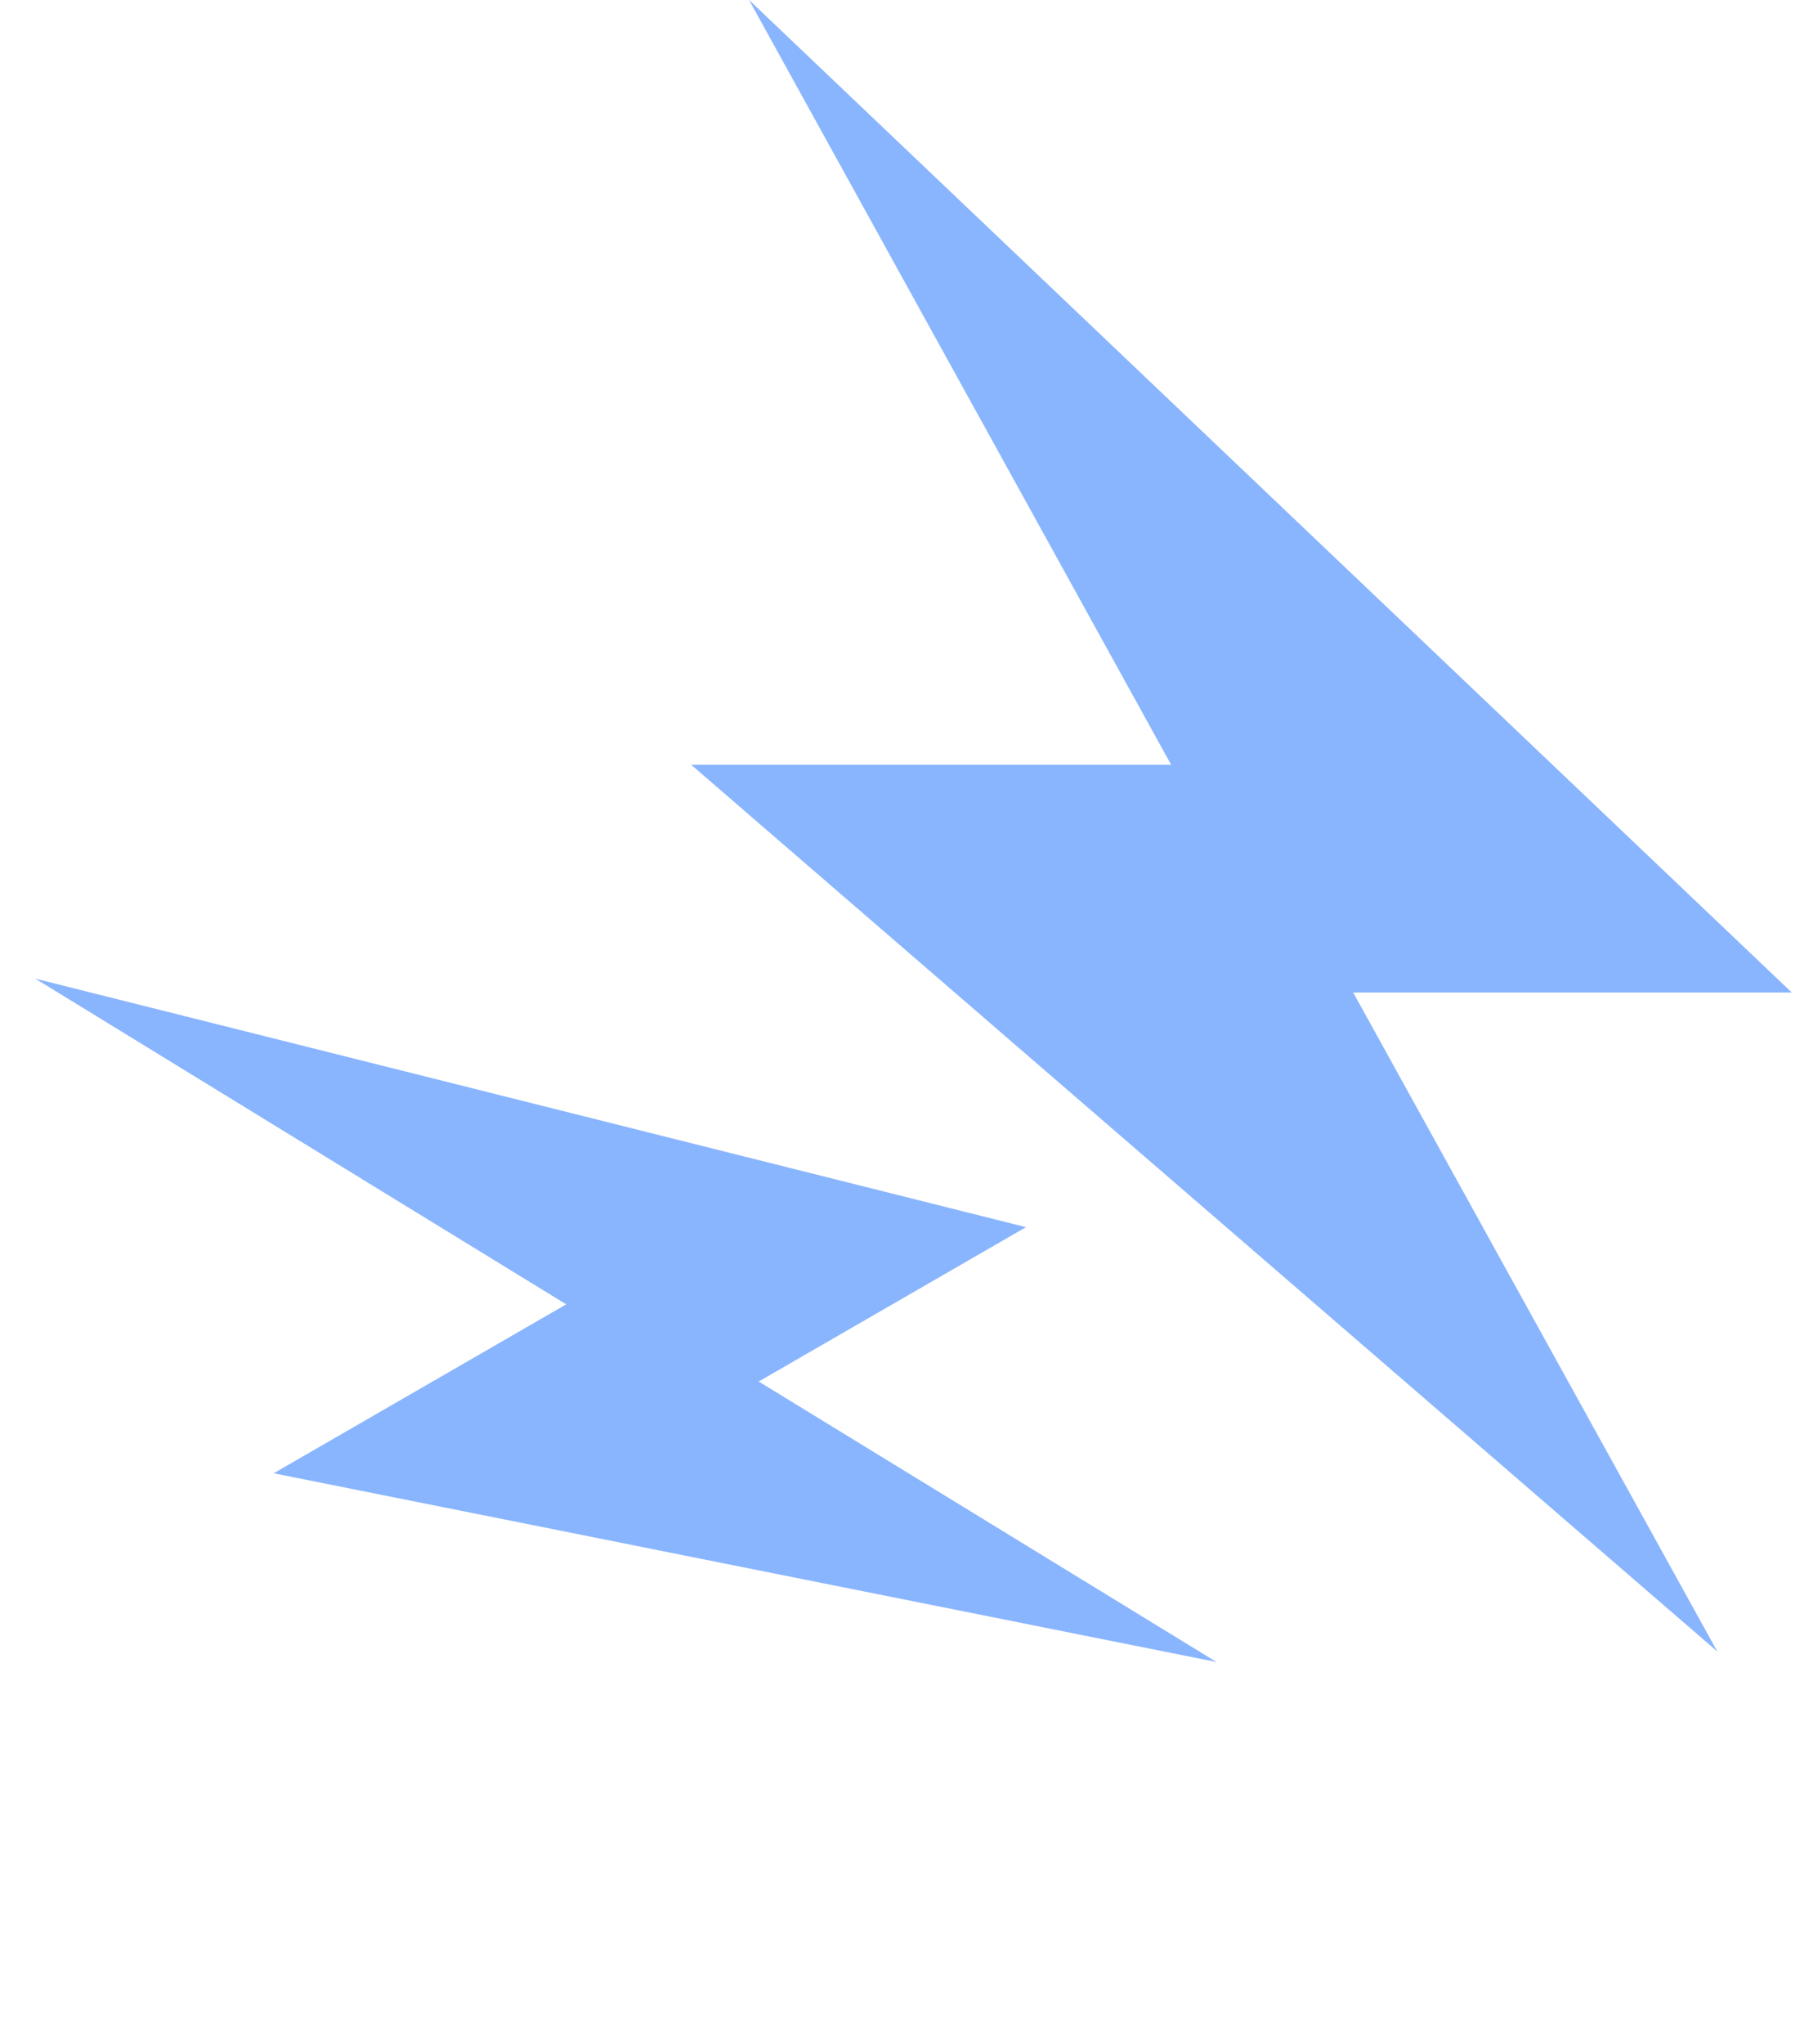
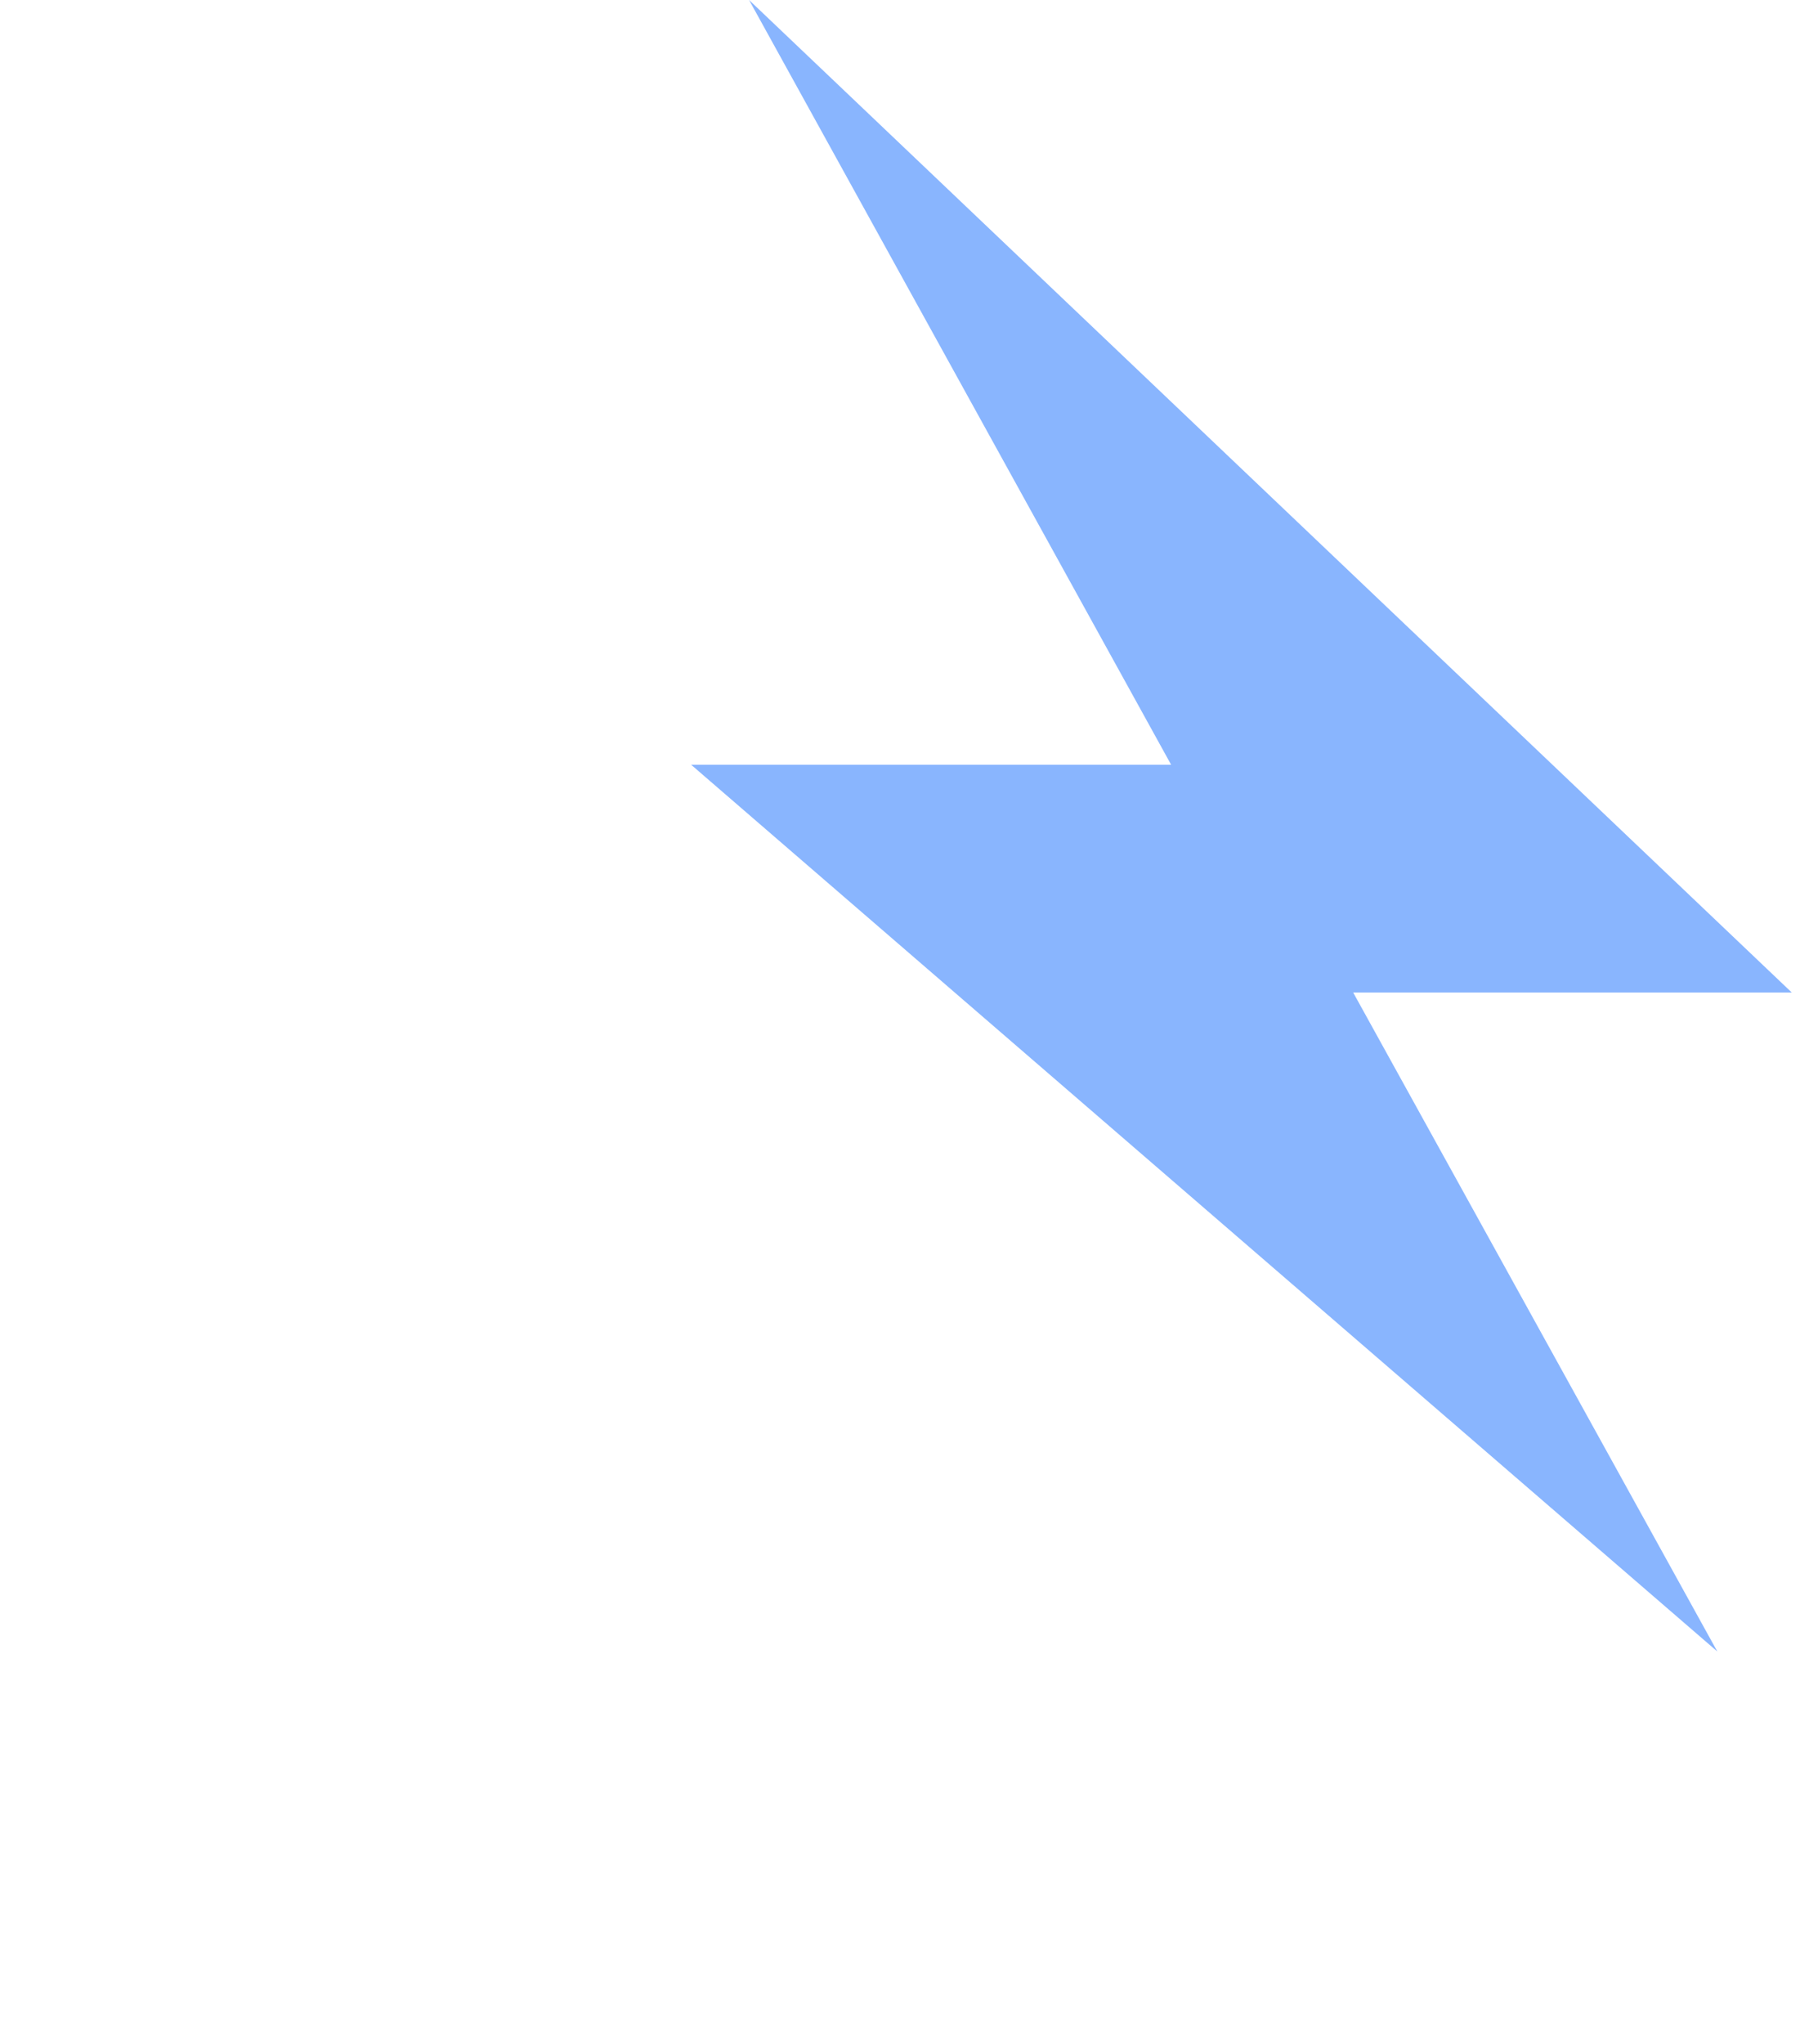
<svg xmlns="http://www.w3.org/2000/svg" width="74" height="84" viewBox="0 0 74 84" fill="none">
  <path d="M30.795 0L73.662 40.791L55.631 40.791L70.6 67.873L28.413 31.429L48.146 31.429L30.795 0Z" fill="#89B5FE" />
-   <path d="M1.452 40.221L42.18 50.434L31.191 56.778L50.01 68.305L11.253 60.549L23.278 53.606L1.452 40.221Z" fill="#89B5FE" />
</svg>